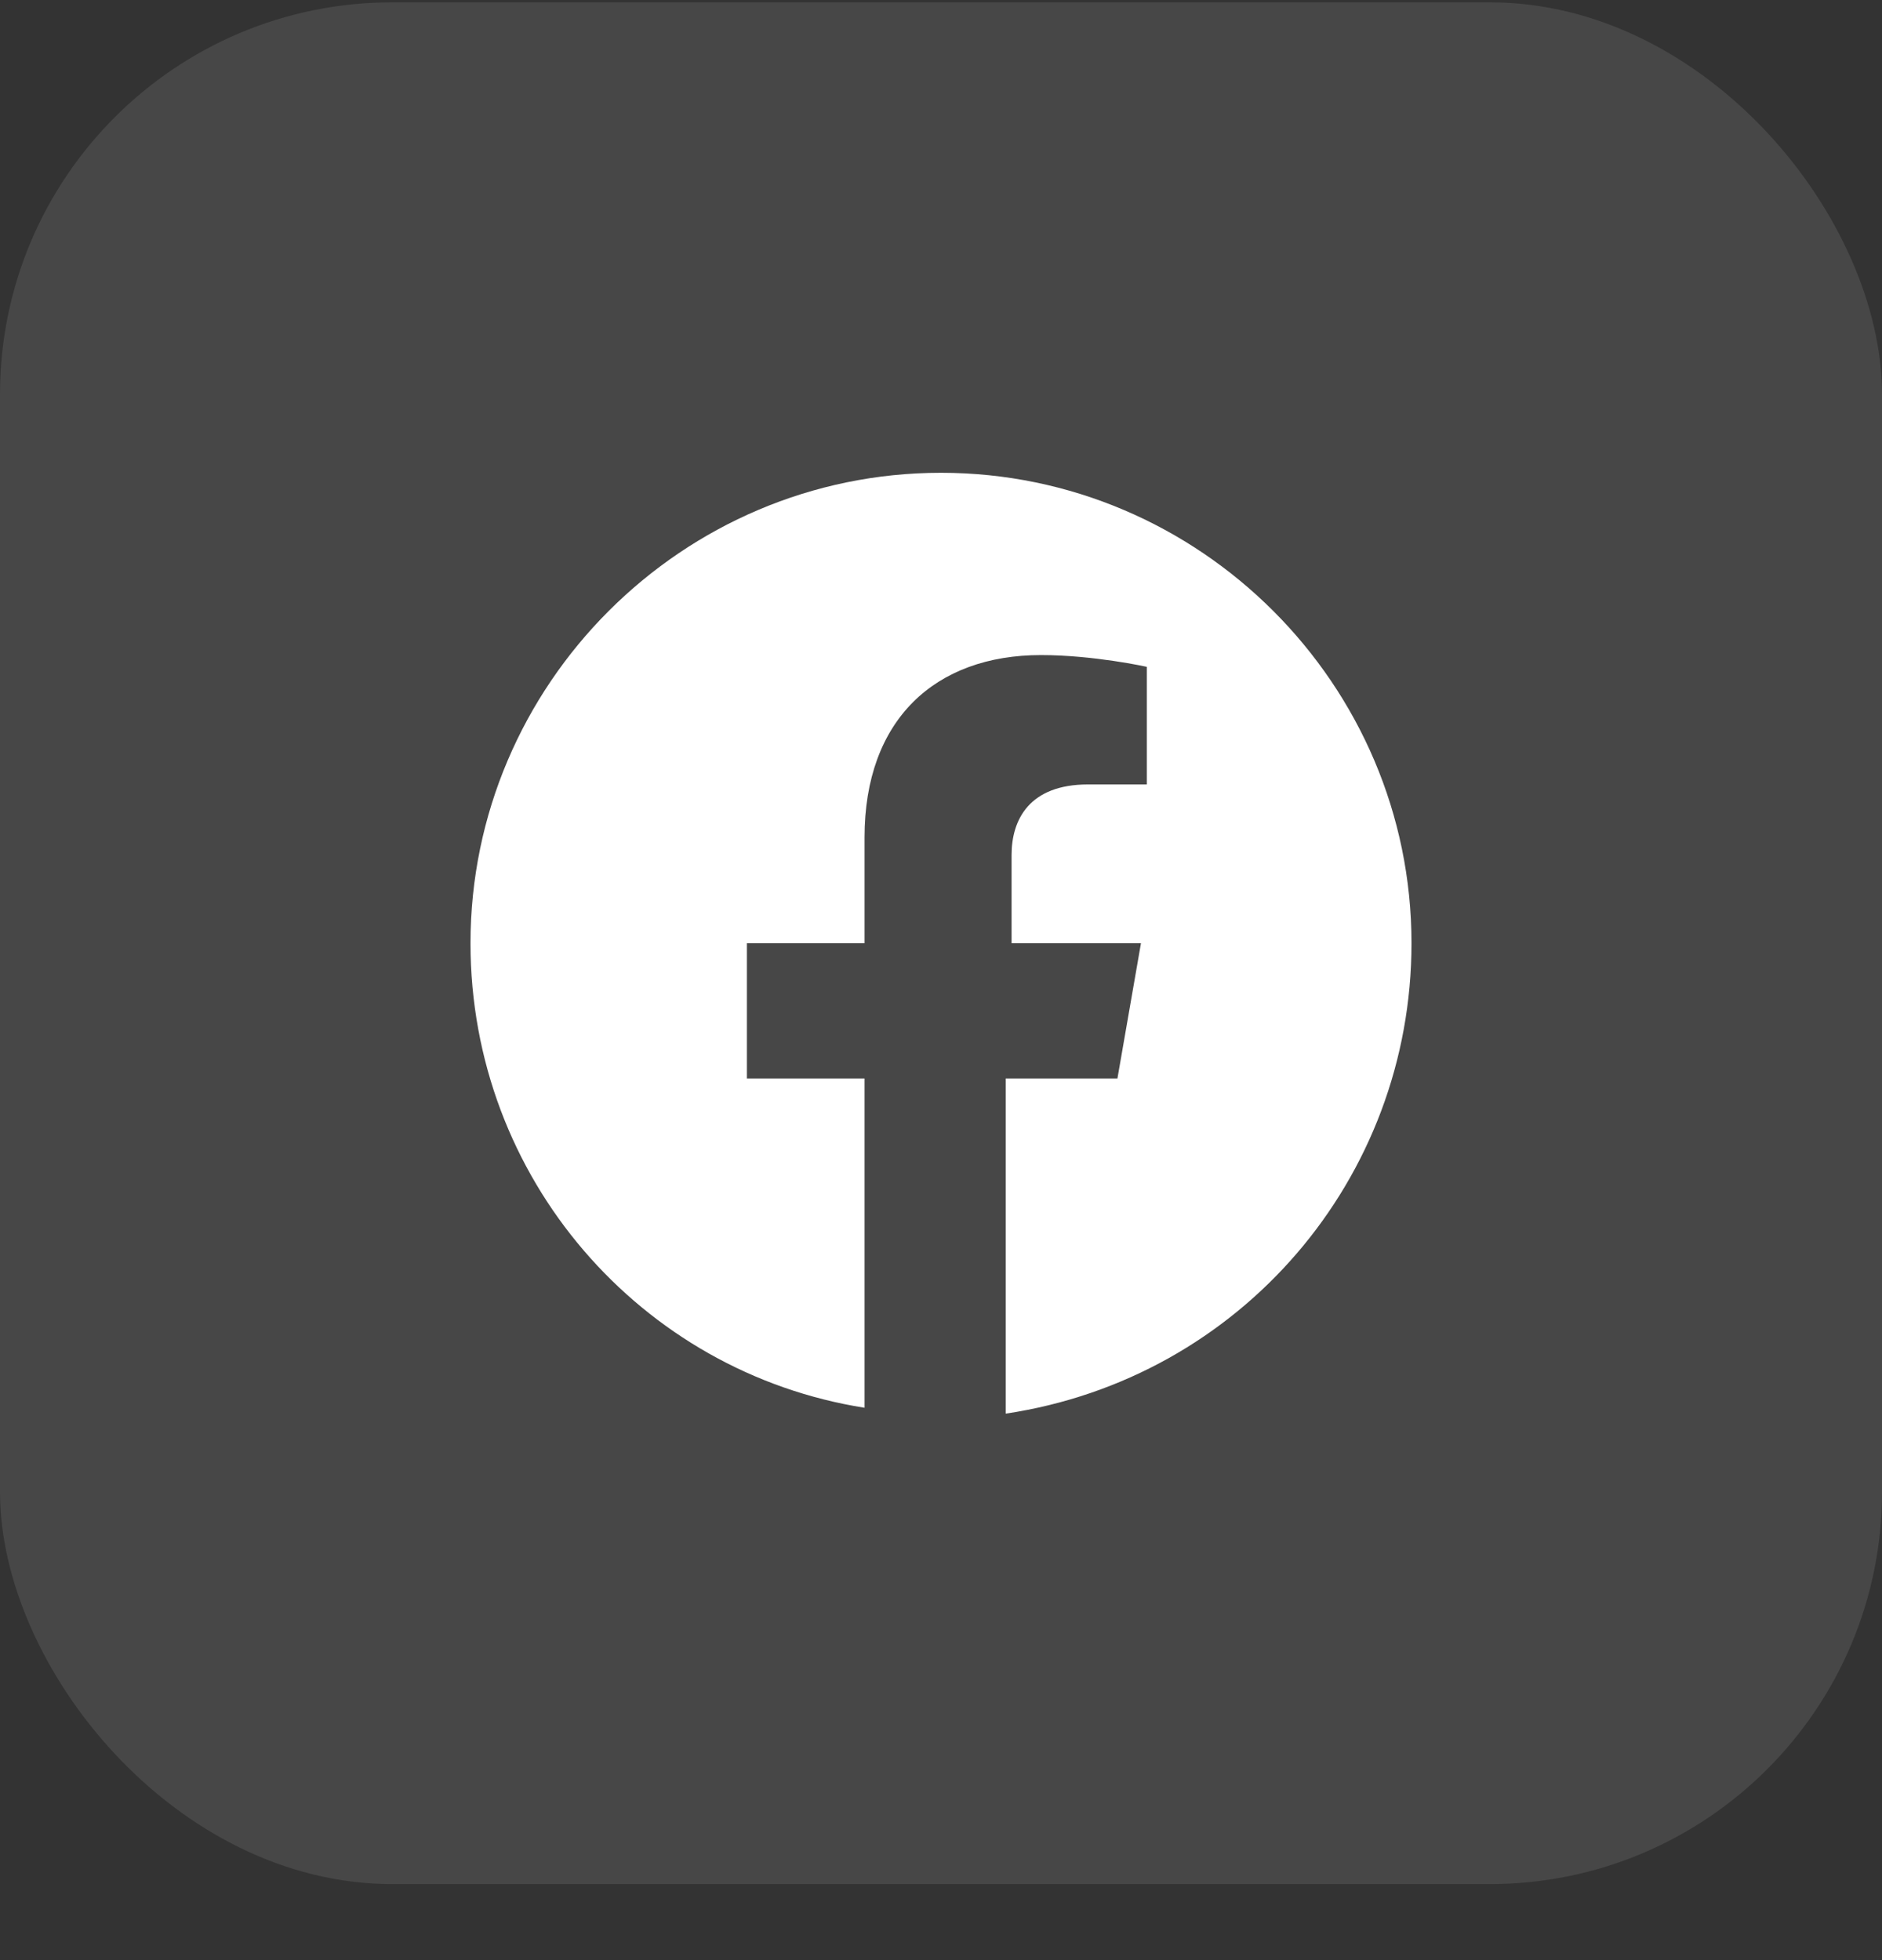
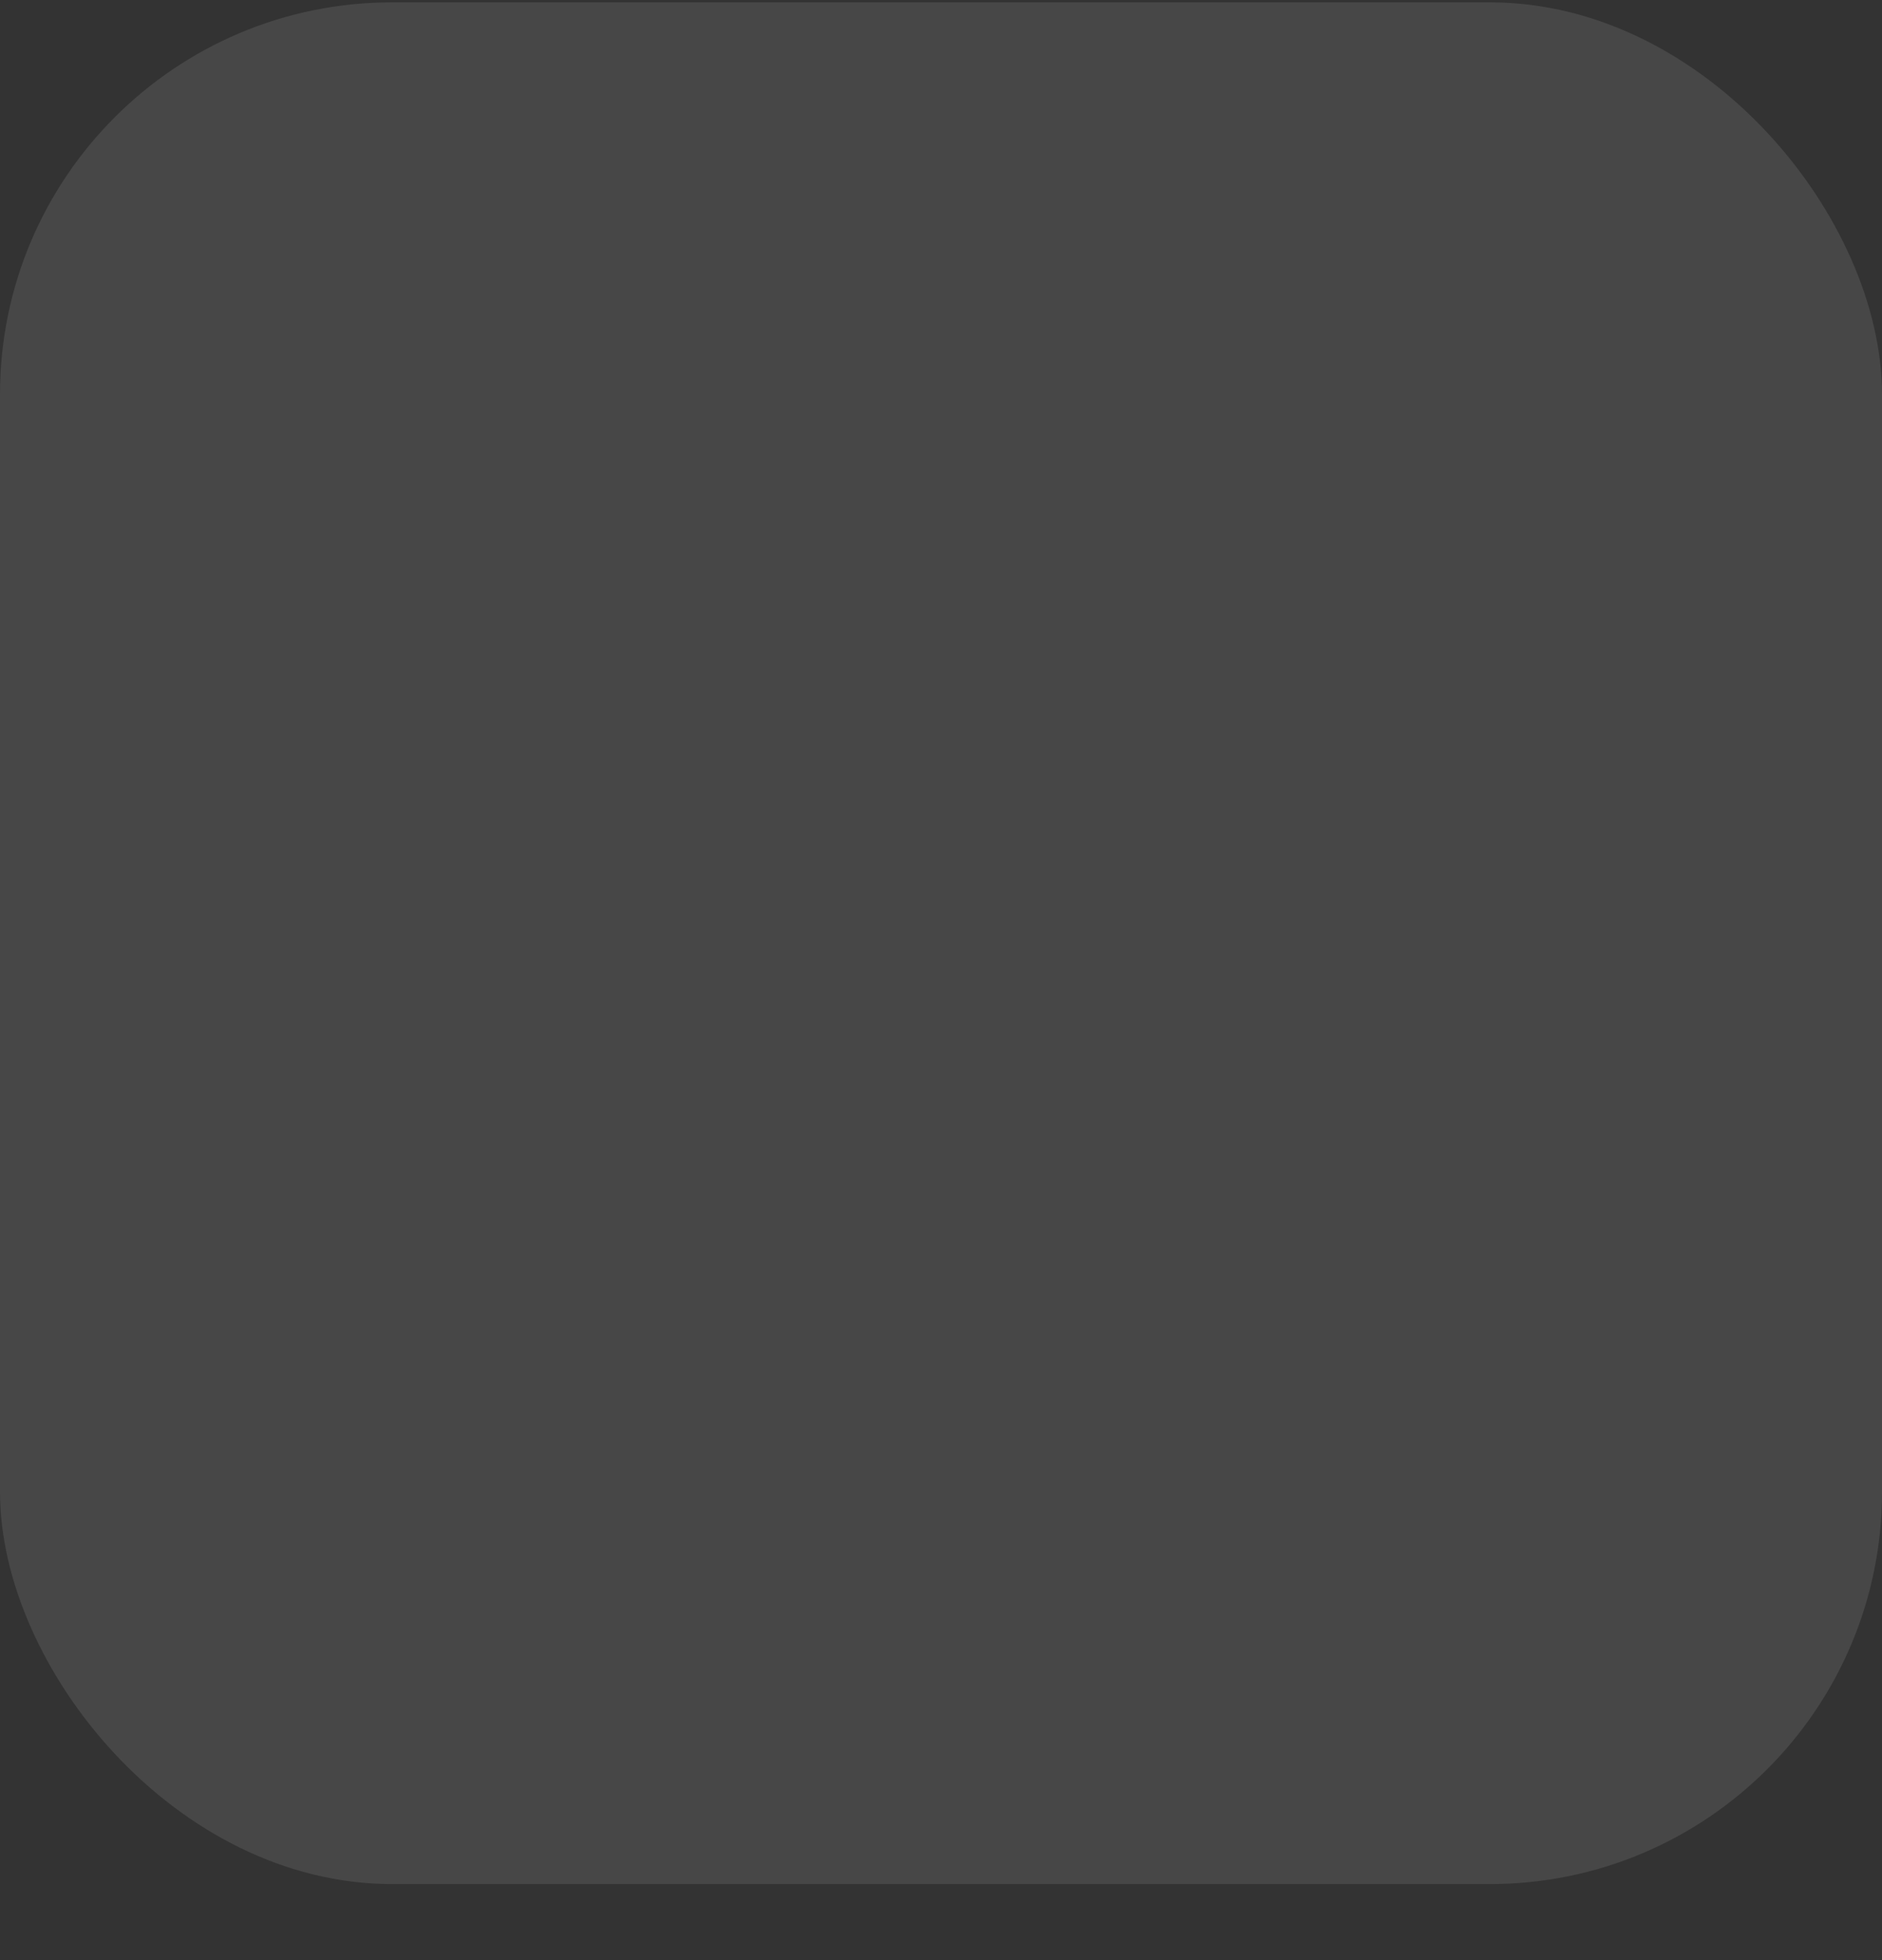
<svg xmlns="http://www.w3.org/2000/svg" width="24" height="25" viewBox="0 0 24 25" fill="none">
  <rect x="0" y="0" width="24" height="25" fill="#333333" stroke="none" />
  <rect y="0.03" width="24" height="24" rx="5" fill="white" fill-opacity="0.1" />
-   <path d="M18 12.03C18 8.73 15.3 6.03 12 6.03C8.7 6.03 6 8.73 6 12.03C6 15.03 8.175 17.505 11.025 17.955V13.755H9.525V12.03H11.025V10.68C11.025 9.18 11.925 8.355 13.275 8.355C13.95 8.355 14.625 8.505 14.625 8.505V10.005H13.875C13.125 10.005 12.9 10.455 12.9 10.905V12.03H14.55L14.25 13.755H12.825V18.03C15.825 17.58 18 15.03 18 12.03Z" fill="white" />
</svg>